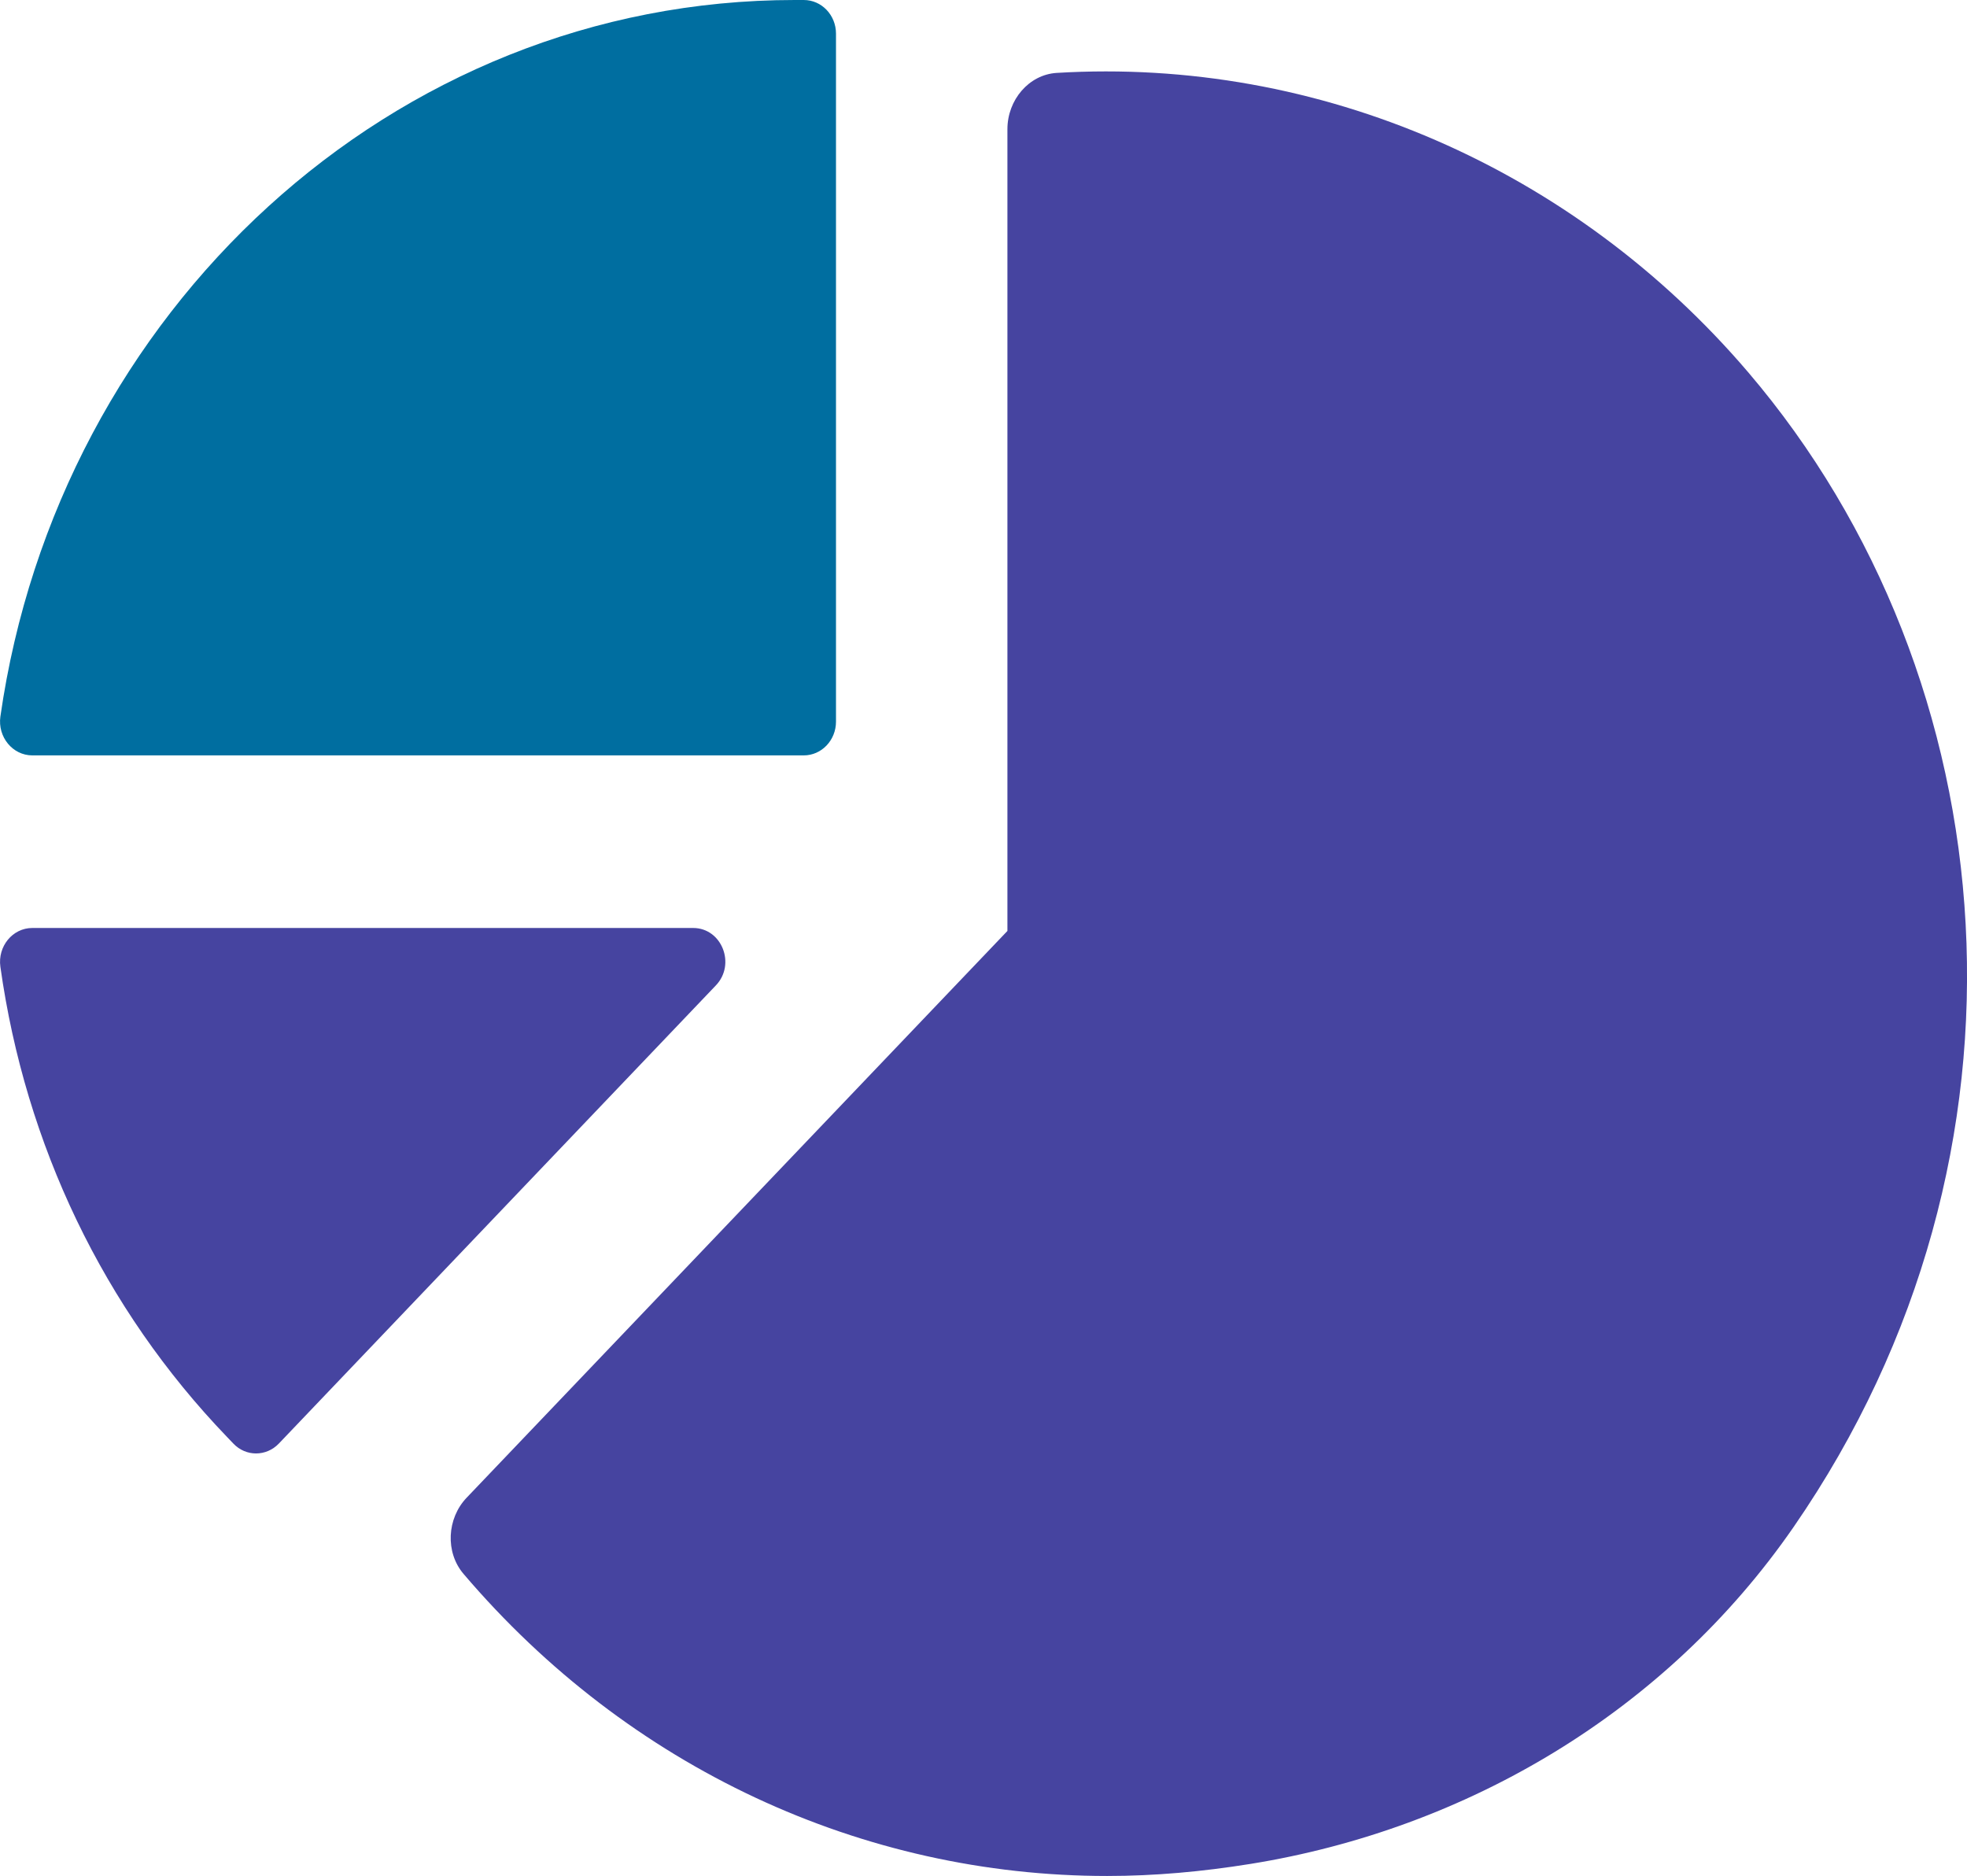
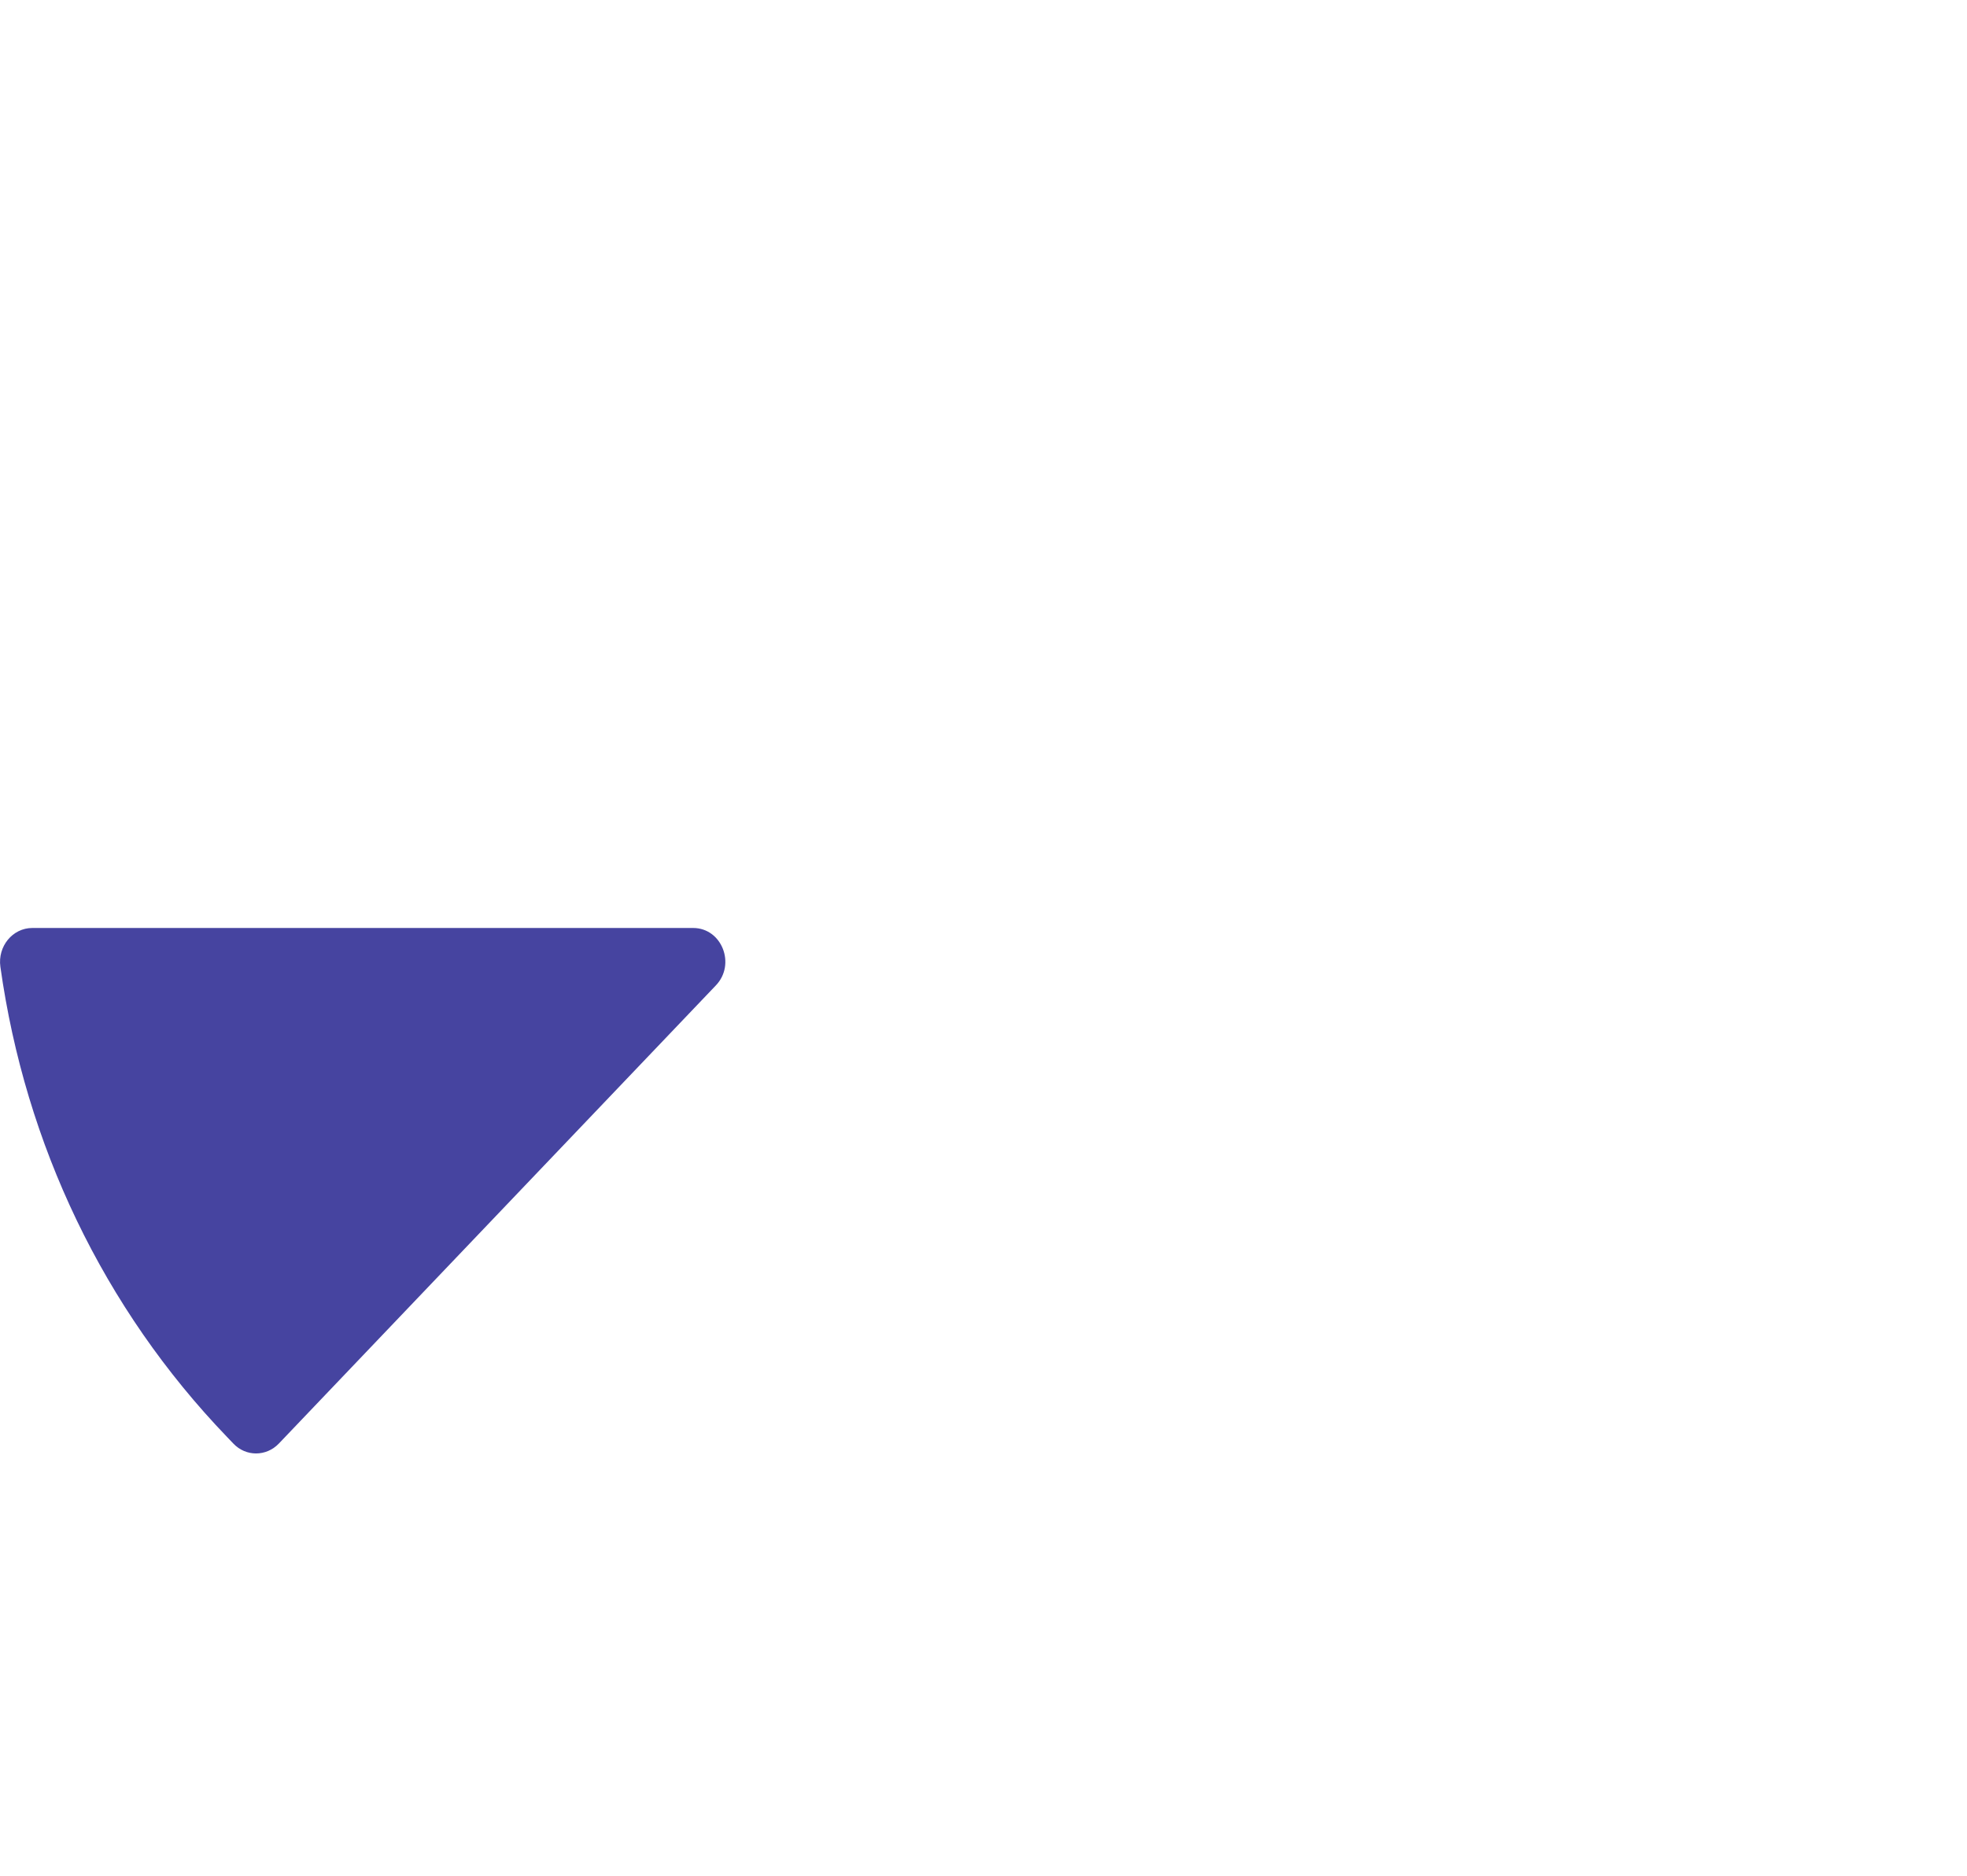
<svg xmlns="http://www.w3.org/2000/svg" id="Layer_2" data-name="Layer 2" viewBox="0 0 206.42 196.85">
  <defs>
    <style>
      .cls-1 {
        fill: #4644a0;
      }

      .cls-1, .cls-2 {
        stroke-width: 0px;
      }

      .cls-2 {
        fill: #006ea0;
      }
    </style>
  </defs>
  <g id="Layer_1-2" data-name="Layer 1">
    <g>
-       <path class="cls-1" d="M105.72,13.57v84.11l-56.75,59.47c-2.07,2.17-2.27,5.72-.32,8,17.34,20.36,41.86,31.69,67.54,31.69,4.98,0,9.96-.45,15.06-1.27,22.62-3.65,43.57-15.94,56.99-35.37,27.08-39.21,22.62-89.05-4.8-121.16-18.27-21.39-45.01-33.05-72.55-31.39-2.92.18-5.17,2.84-5.17,5.9Z" />
-       <path class="cls-2" d="M83.4,0h.95c1.86,0,3.38,1.57,3.38,3.53v72.19c0,1.96-1.52,3.54-3.38,3.54H3.39c-2.06,0-3.65-1.93-3.35-4.07C6.12,32.69,41.18,0,83.4,0Z" />
      <path class="cls-1" d="M72.74,97.37c3.01,0,4.51,3.81,2.38,6.03l-45.86,48.07c-1.31,1.37-3.45,1.39-4.77,0l-.67-.7C10.87,137.3,2.66,120.11.04,101.44c-.3-2.14,1.28-4.07,3.35-4.07h69.35Z" />
    </g>
  </g>
</svg>